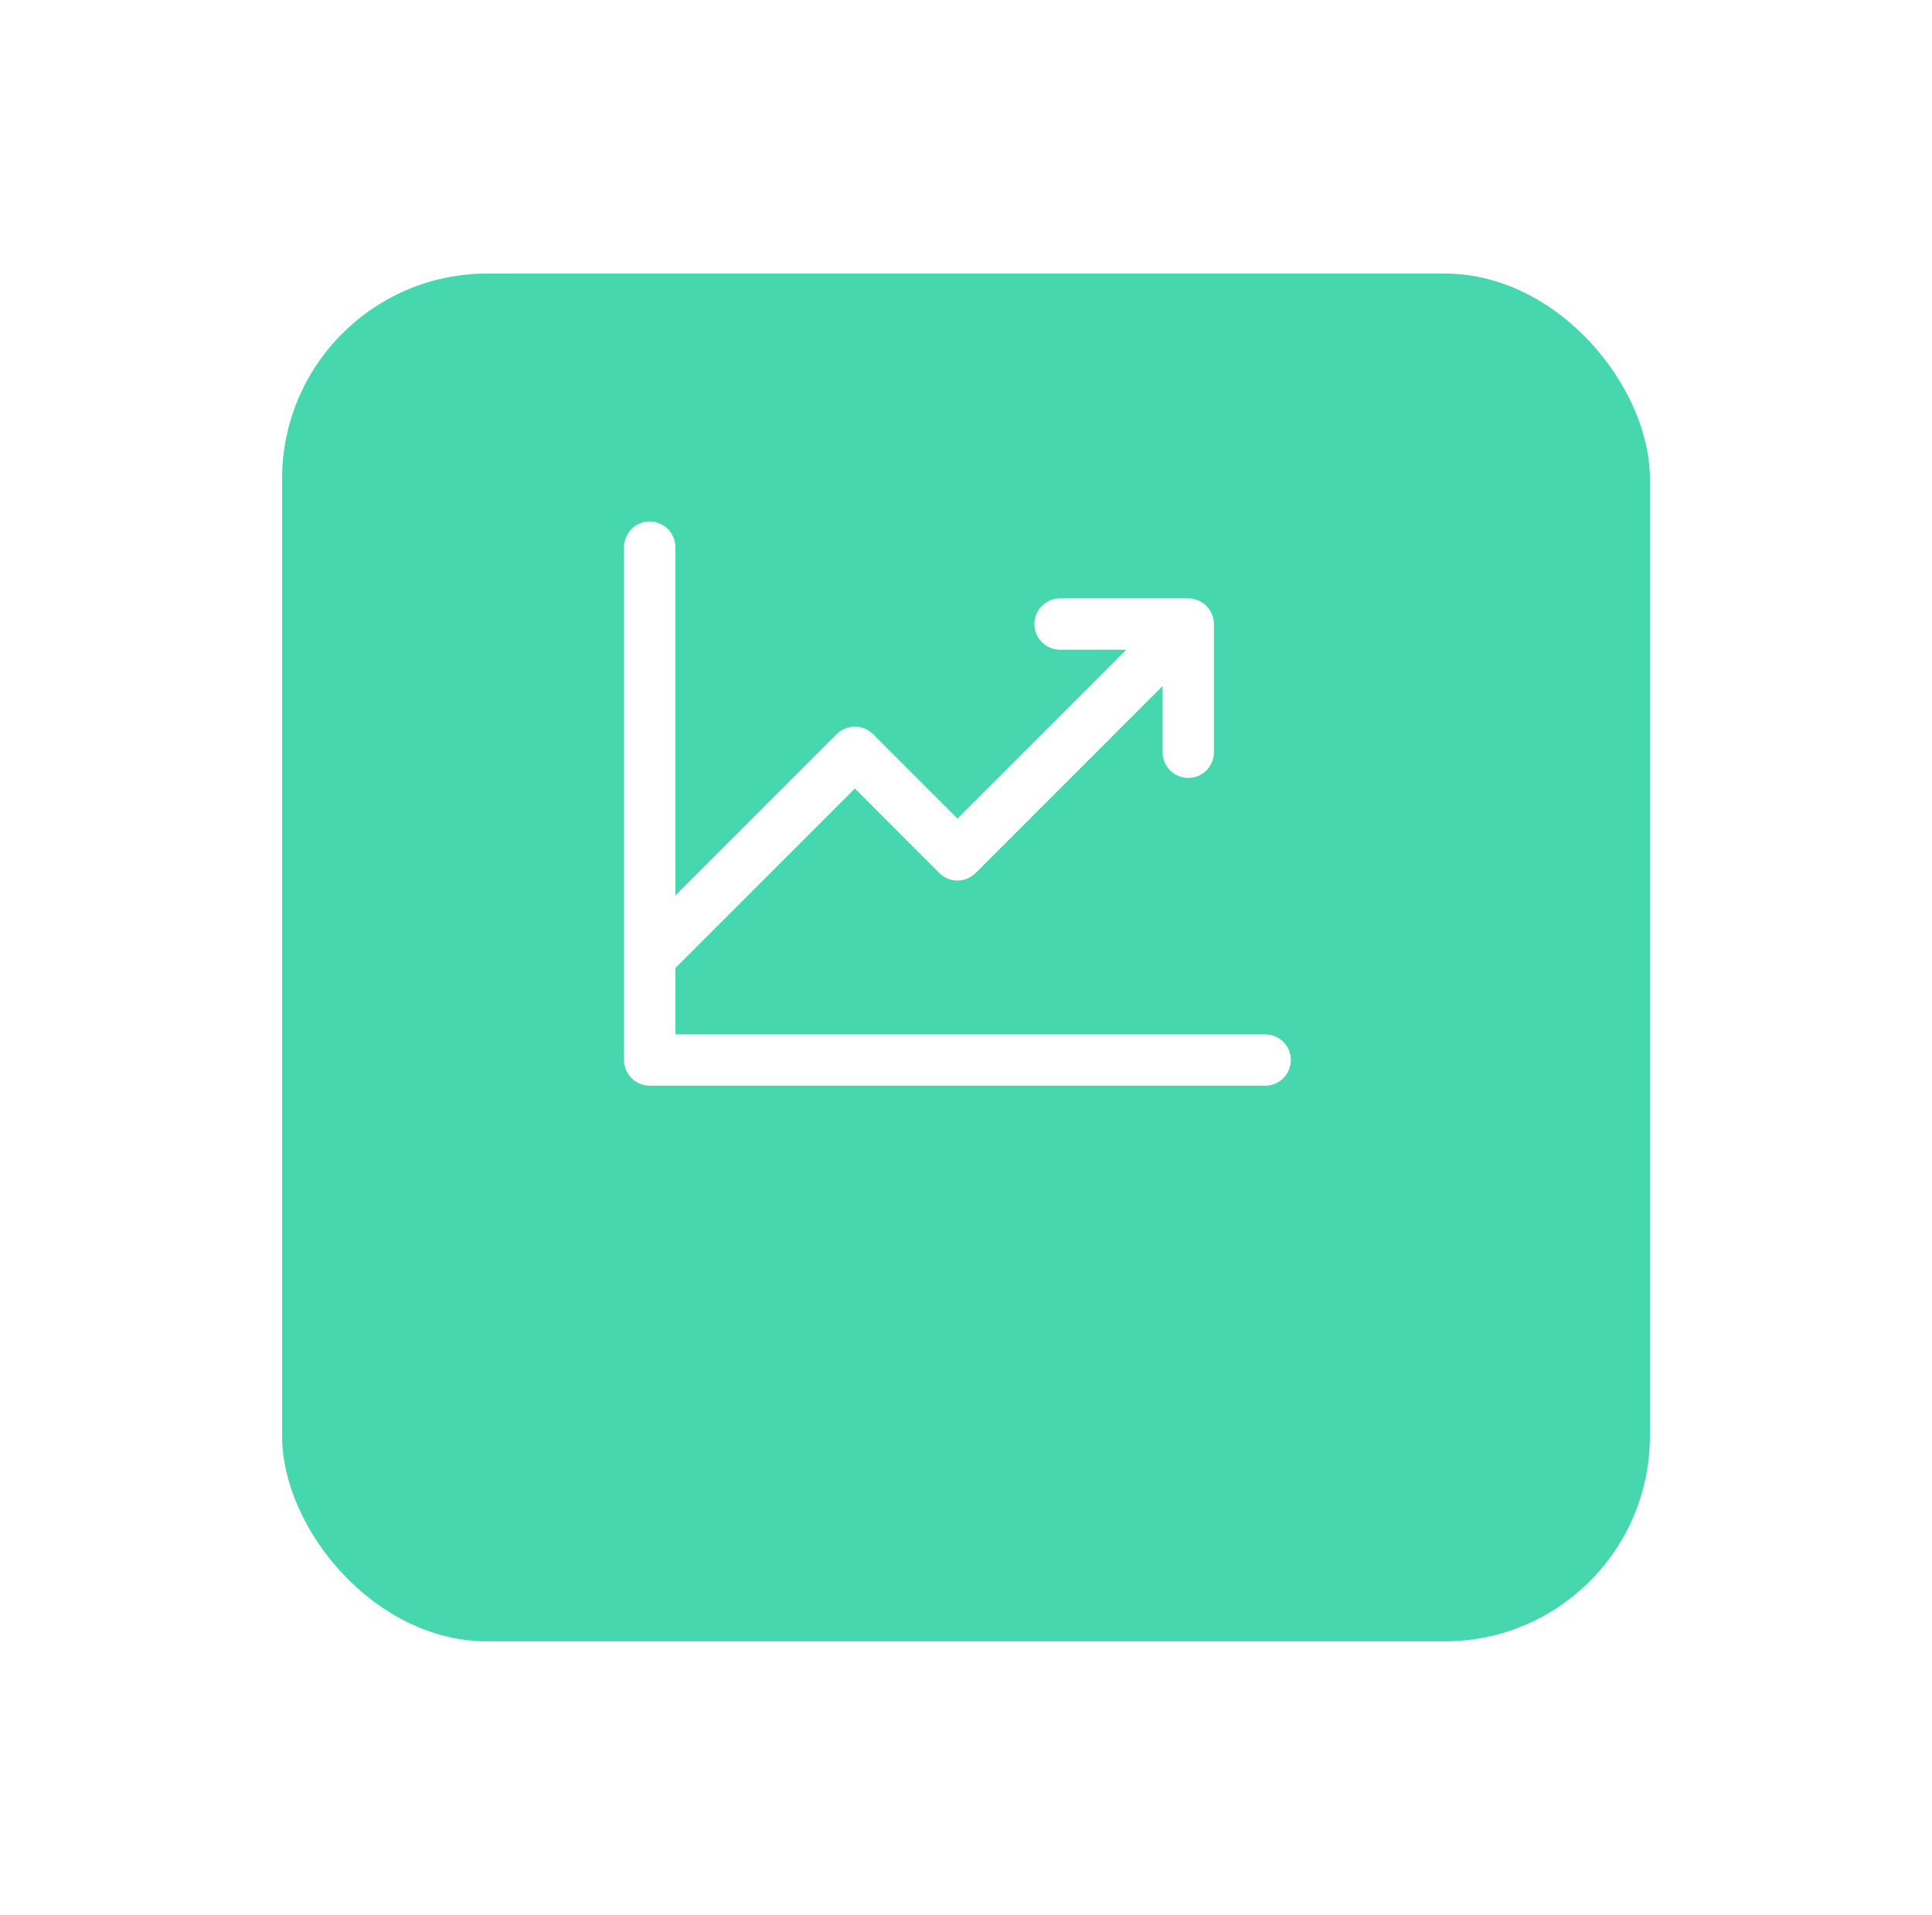
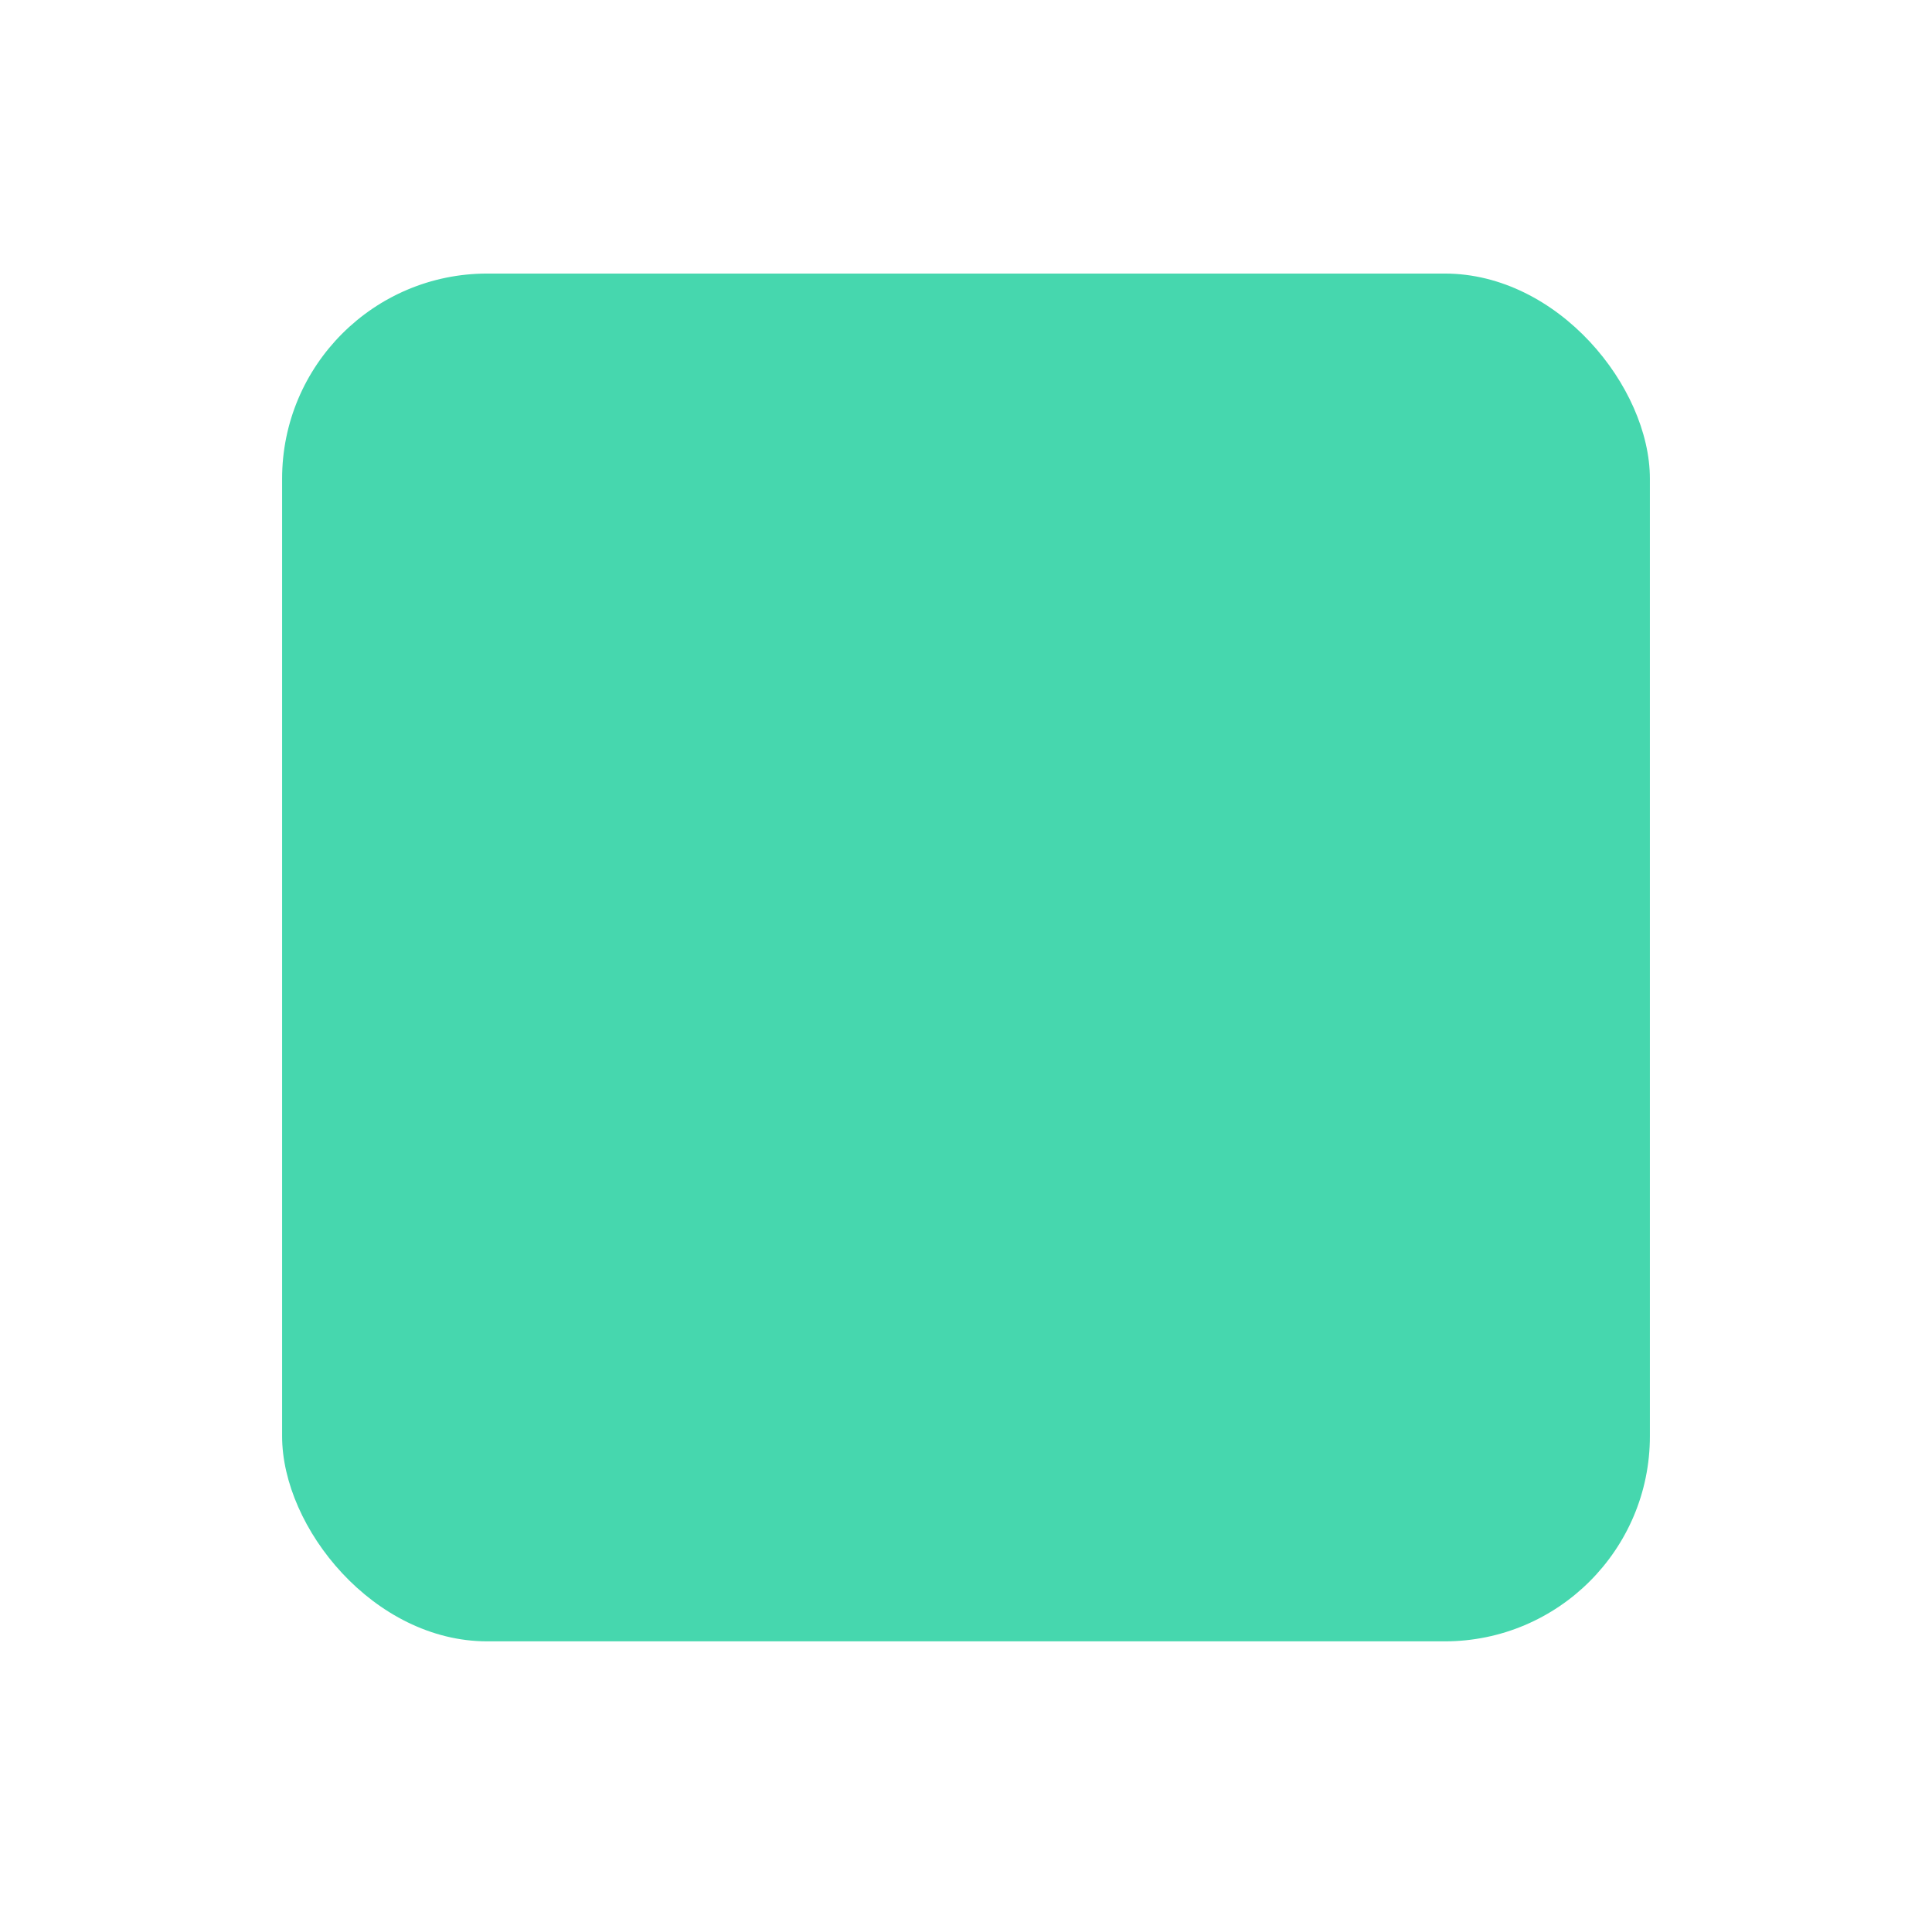
<svg xmlns="http://www.w3.org/2000/svg" width="113" height="112" viewBox="0 0 113 112" fill="none">
  <g filter="url(#filter0_d_1_1417)">
    <rect x="16.5" y="8" width="80" height="80" rx="12" fill="#46D7AE" />
  </g>
-   <path d="M38 30.5C38.398 30.5 38.779 30.658 39.06 30.939C39.342 31.221 39.5 31.602 39.5 32V52.379L48.938 42.938C49.078 42.799 49.244 42.689 49.426 42.613C49.608 42.538 49.803 42.499 50 42.499C50.197 42.499 50.392 42.538 50.574 42.613C50.756 42.689 50.922 42.799 51.062 42.938L56 47.879L65.879 38H62C61.602 38 61.221 37.842 60.94 37.56C60.658 37.279 60.5 36.898 60.5 36.5C60.5 36.102 60.658 35.721 60.94 35.44C61.221 35.158 61.602 35 62 35H69.5C69.898 35 70.279 35.158 70.561 35.44C70.842 35.721 71 36.102 71 36.5V44C71 44.398 70.842 44.779 70.561 45.06C70.279 45.342 69.898 45.5 69.5 45.5C69.102 45.5 68.721 45.342 68.439 45.06C68.158 44.779 68 44.398 68 44V40.121L57.062 51.062C56.922 51.201 56.756 51.311 56.574 51.387C56.392 51.462 56.197 51.501 56 51.501C55.803 51.501 55.608 51.462 55.426 51.387C55.244 51.311 55.078 51.201 54.938 51.062L50 46.121L39.5 56.621V60.5H74C74.398 60.5 74.779 60.658 75.061 60.94C75.342 61.221 75.5 61.602 75.5 62C75.5 62.398 75.342 62.779 75.061 63.06C74.779 63.342 74.398 63.5 74 63.5H38C37.602 63.5 37.221 63.342 36.94 63.06C36.658 62.779 36.5 62.398 36.5 62V32C36.5 31.602 36.658 31.221 36.94 30.939C37.221 30.658 37.602 30.5 38 30.5Z" fill="white" />
  <defs>
    <filter id="filter0_d_1_1417" x="0.5" y="0" width="112" height="112" filterUnits="userSpaceOnUse" color-interpolation-filters="sRGB">
      <feFlood flood-opacity="0" result="BackgroundImageFix" />
      <feColorMatrix in="SourceAlpha" type="matrix" values="0 0 0 0 0 0 0 0 0 0 0 0 0 0 0 0 0 0 127 0" result="hardAlpha" />
      <feOffset dy="8" />
      <feGaussianBlur stdDeviation="8" />
      <feComposite in2="hardAlpha" operator="out" />
      <feColorMatrix type="matrix" values="0 0 0 0 0.202 0 0 0 0 0.293 0 0 0 0 0.7 0 0 0 0.08 0" />
      <feBlend mode="normal" in2="BackgroundImageFix" result="effect1_dropShadow_1_1417" />
      <feBlend mode="normal" in="SourceGraphic" in2="effect1_dropShadow_1_1417" result="shape" />
    </filter>
  </defs>
</svg>